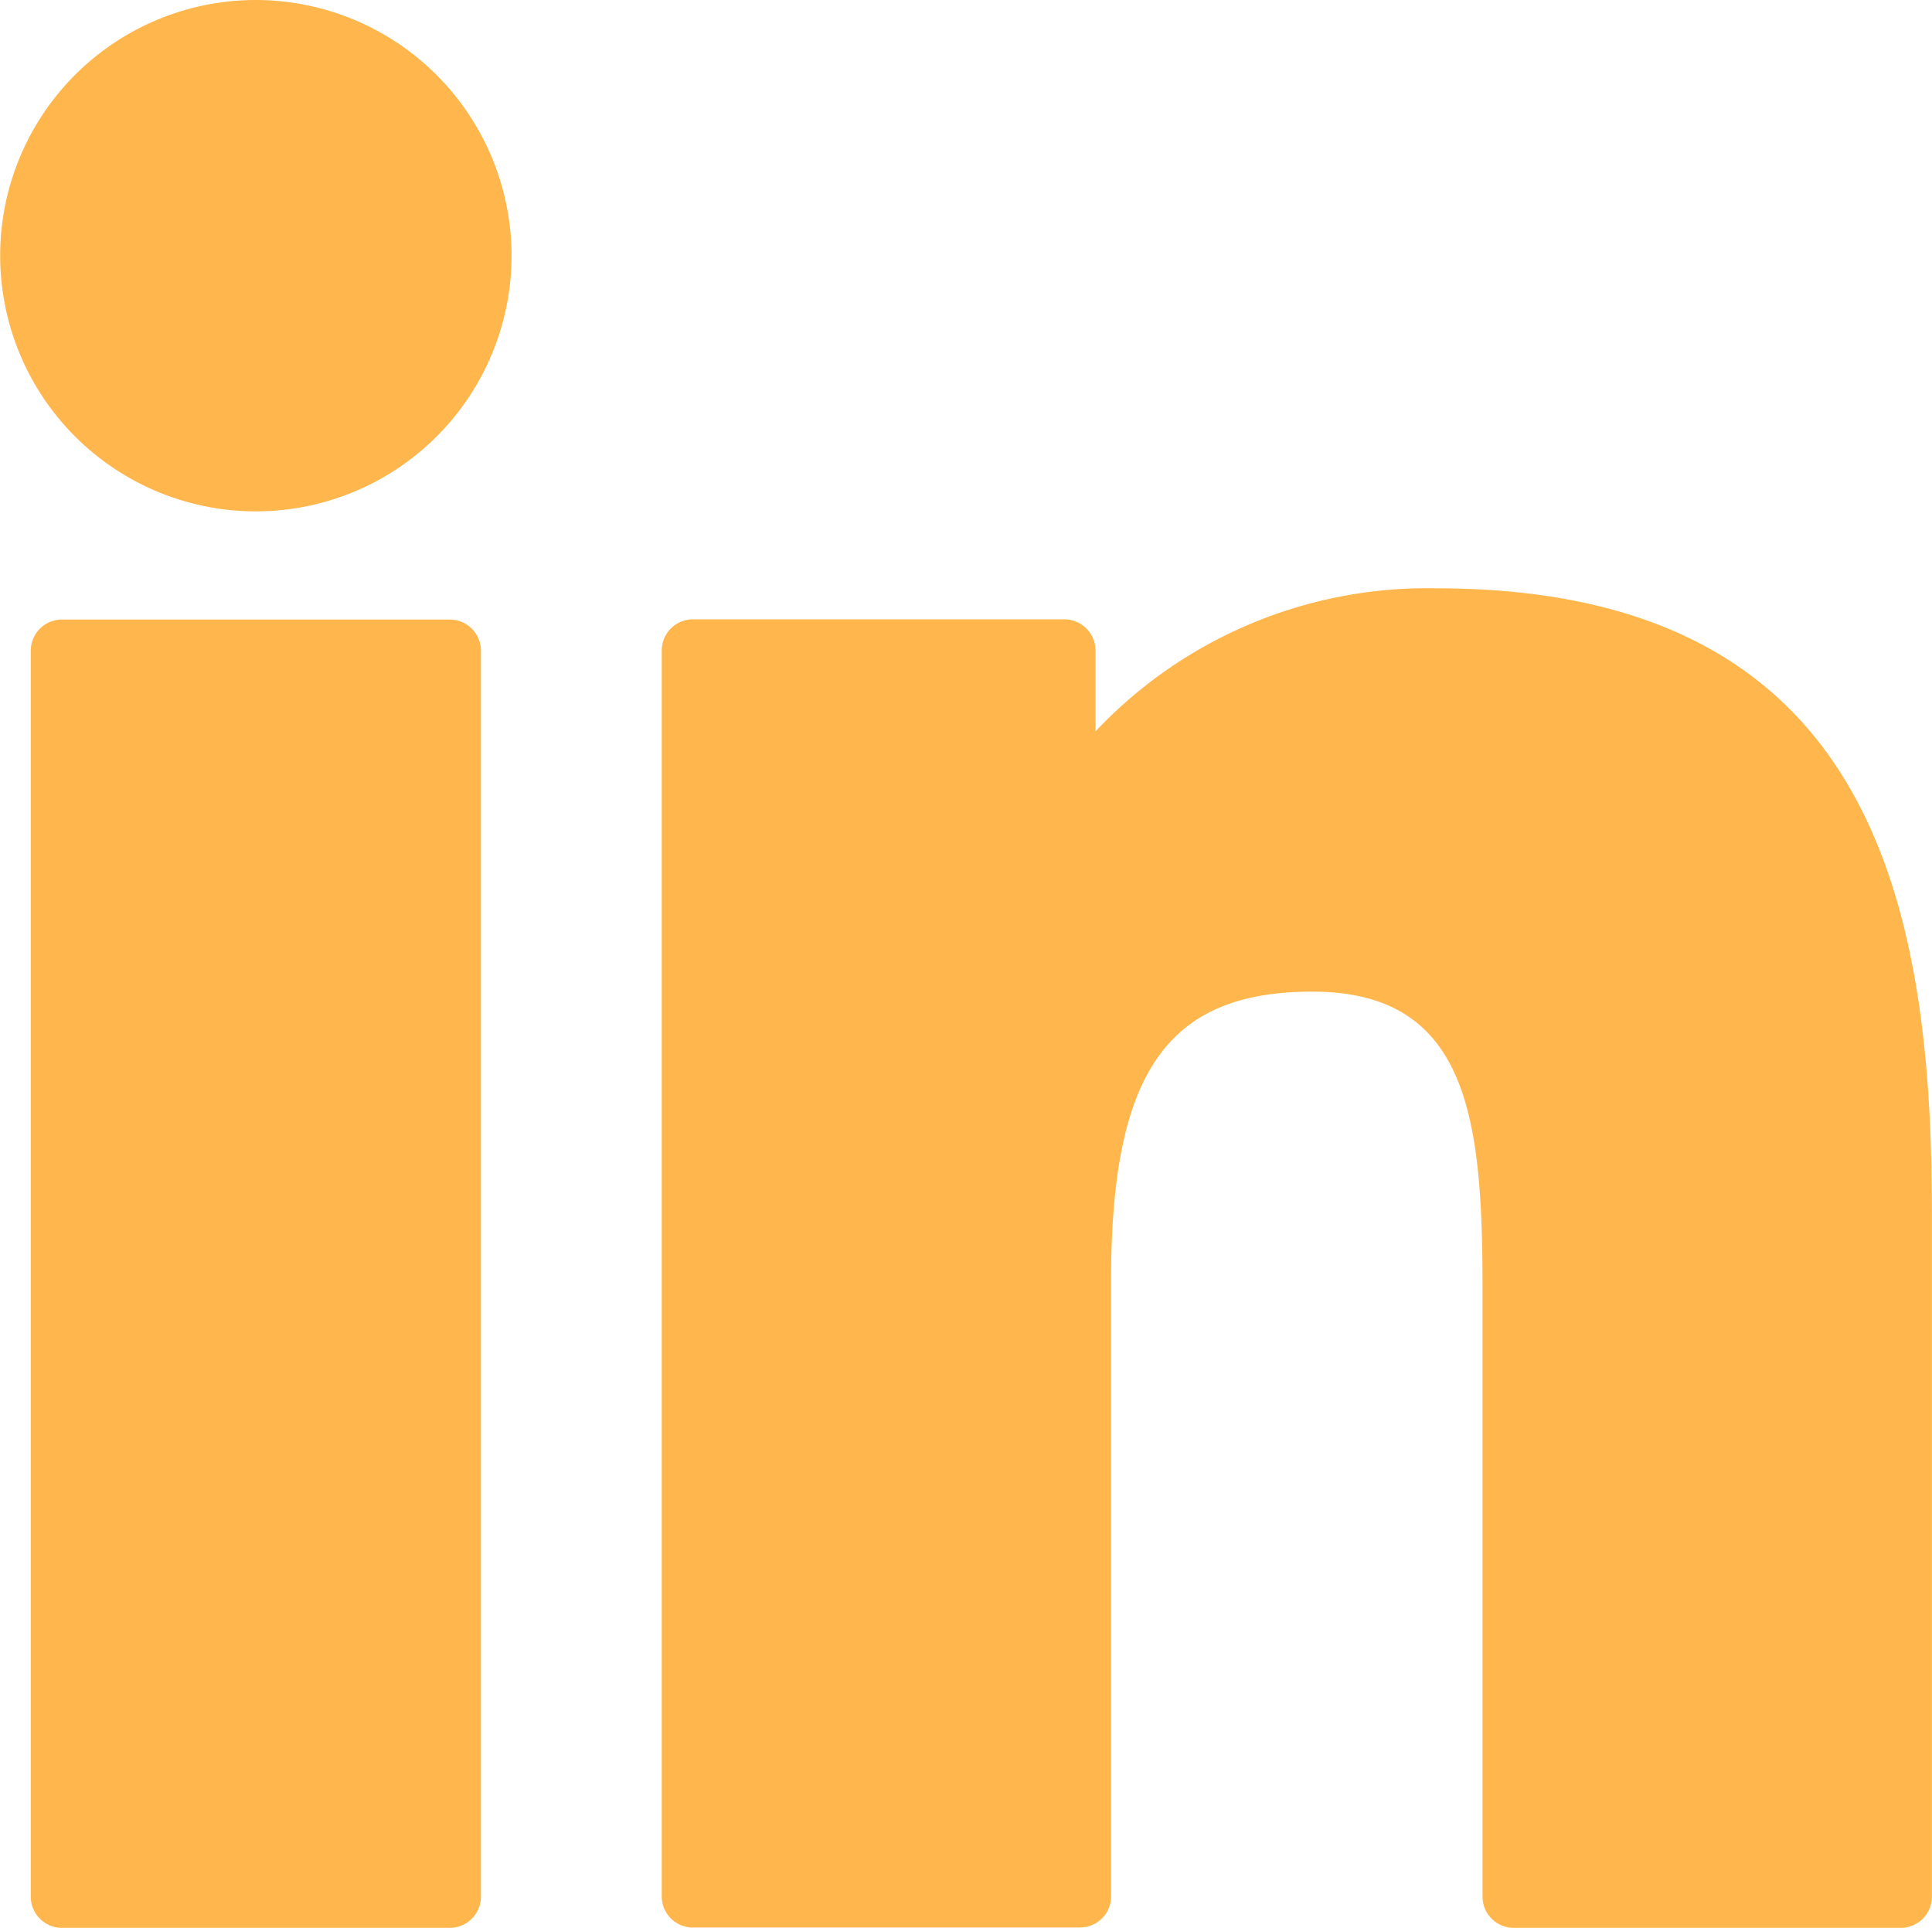
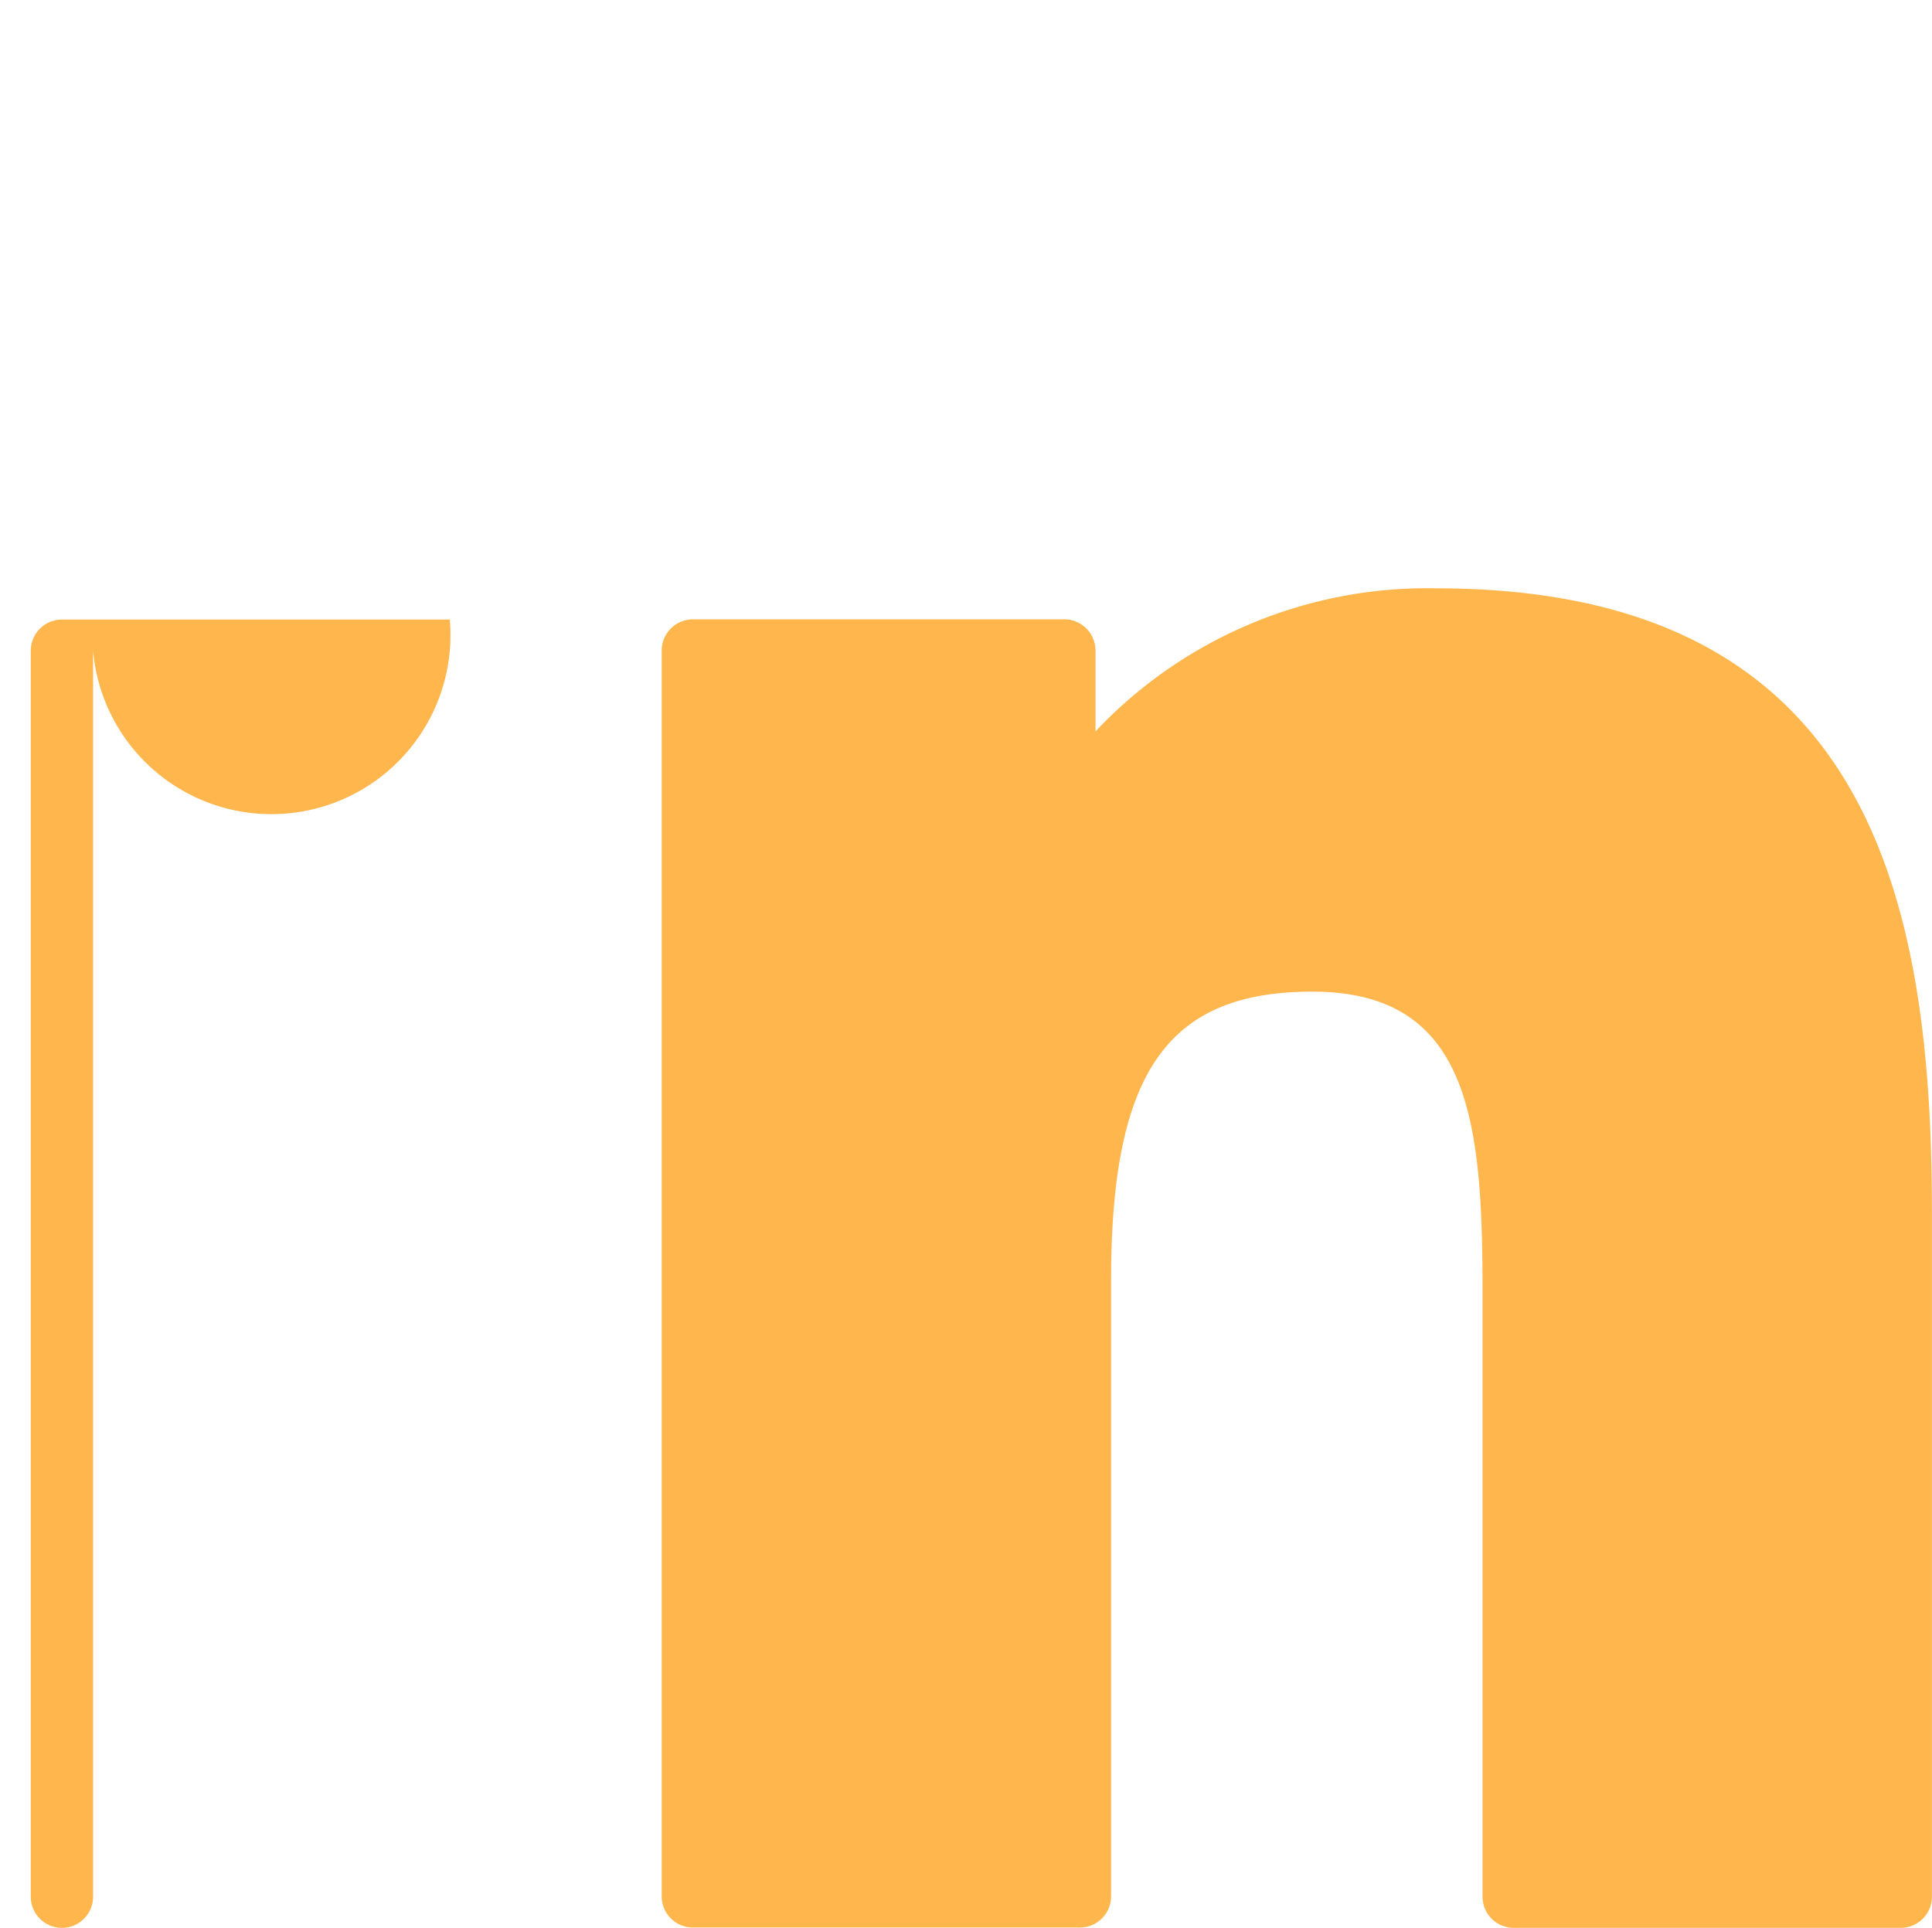
<svg xmlns="http://www.w3.org/2000/svg" width="24.05" height="24" viewBox="0 0 24.05 24">
  <g id="Group_466" data-name="Group 466" transform="translate(-1140.339 -5376.362)">
-     <path id="Path_1642" data-name="Path 1642" d="M1145.938,5384.075h-4.828a.388.388,0,0,0-.388.388v15.511a.388.388,0,0,0,.388.388h4.828a.388.388,0,0,0,.388-.388v-15.511A.388.388,0,0,0,1145.938,5384.075Z" fill="#ffb74d" />
-     <path id="Path_1643" data-name="Path 1643" d="M1143.524,5376.362a3.183,3.183,0,1,0,3.183,3.182A3.187,3.187,0,0,0,1143.524,5376.362Z" fill="#ffb74d" />
+     <path id="Path_1642" data-name="Path 1642" d="M1145.938,5384.075h-4.828a.388.388,0,0,0-.388.388v15.511a.388.388,0,0,0,.388.388a.388.388,0,0,0,.388-.388v-15.511A.388.388,0,0,0,1145.938,5384.075Z" fill="#ffb74d" />
    <path id="Path_1644" data-name="Path 1644" d="M1158.218,5383.686a5.672,5.672,0,0,0-4.242,1.781v-1.007a.389.389,0,0,0-.388-.388h-4.624a.389.389,0,0,0-.388.388v15.51a.388.388,0,0,0,.388.388h4.818a.388.388,0,0,0,.388-.388V5392.3c0-2.586.7-3.593,2.505-3.593,1.963,0,2.119,1.615,2.119,3.726v7.541a.388.388,0,0,0,.388.388H1164a.388.388,0,0,0,.388-.388v-8.507C1164.389,5387.617,1163.656,5383.686,1158.218,5383.686Z" fill="#ffb74d" />
  </g>
</svg>